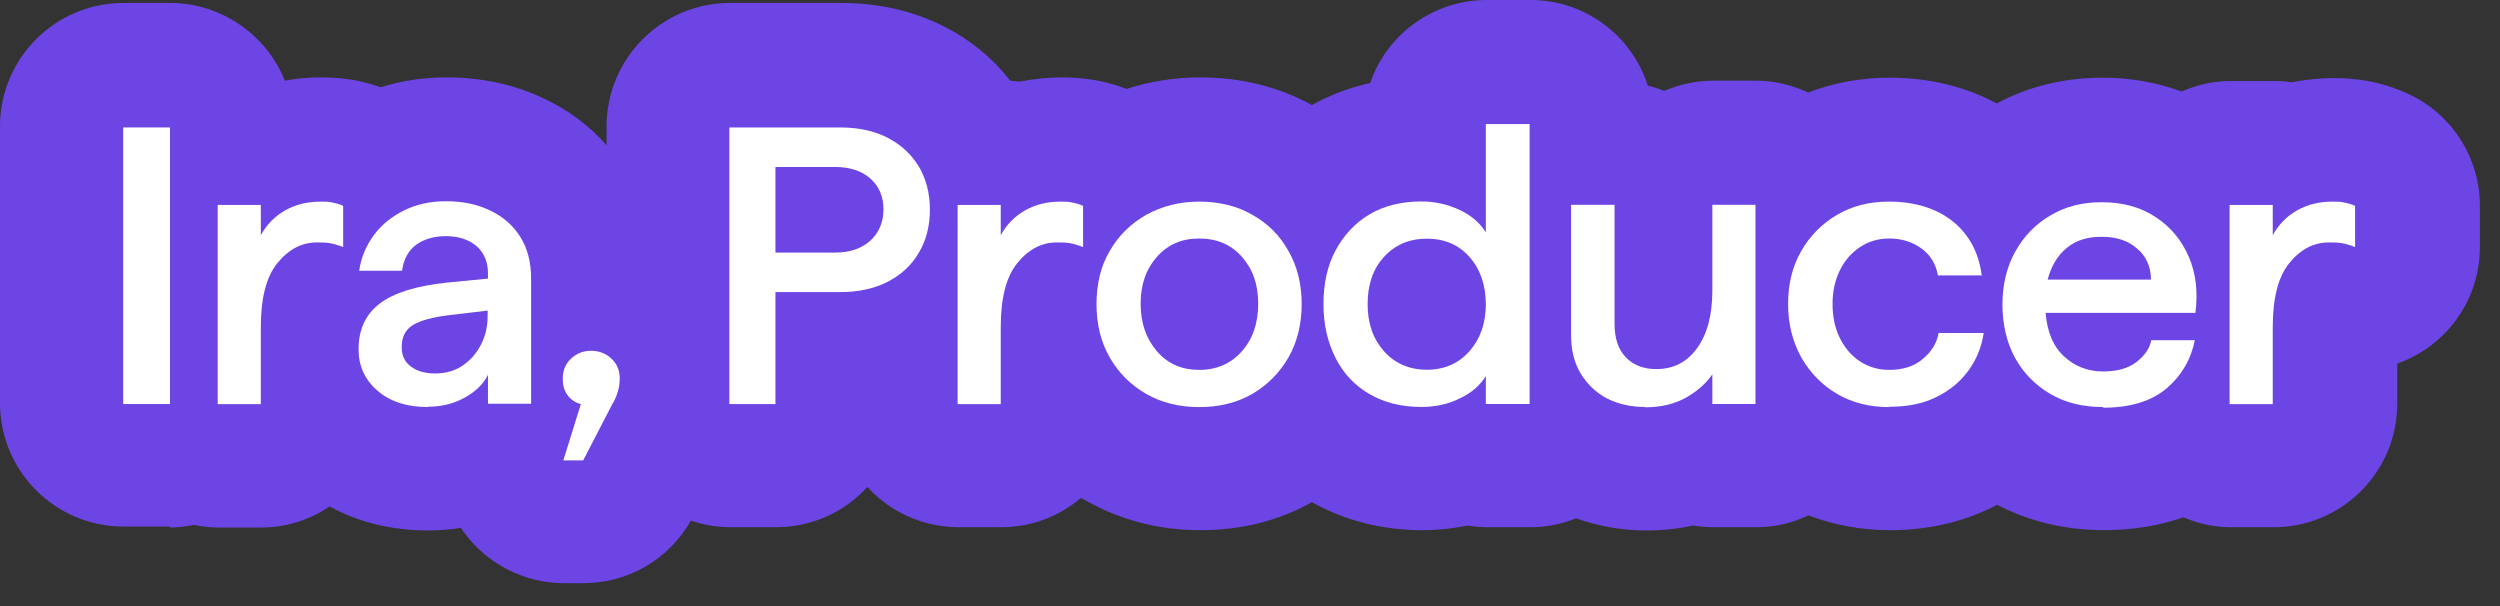
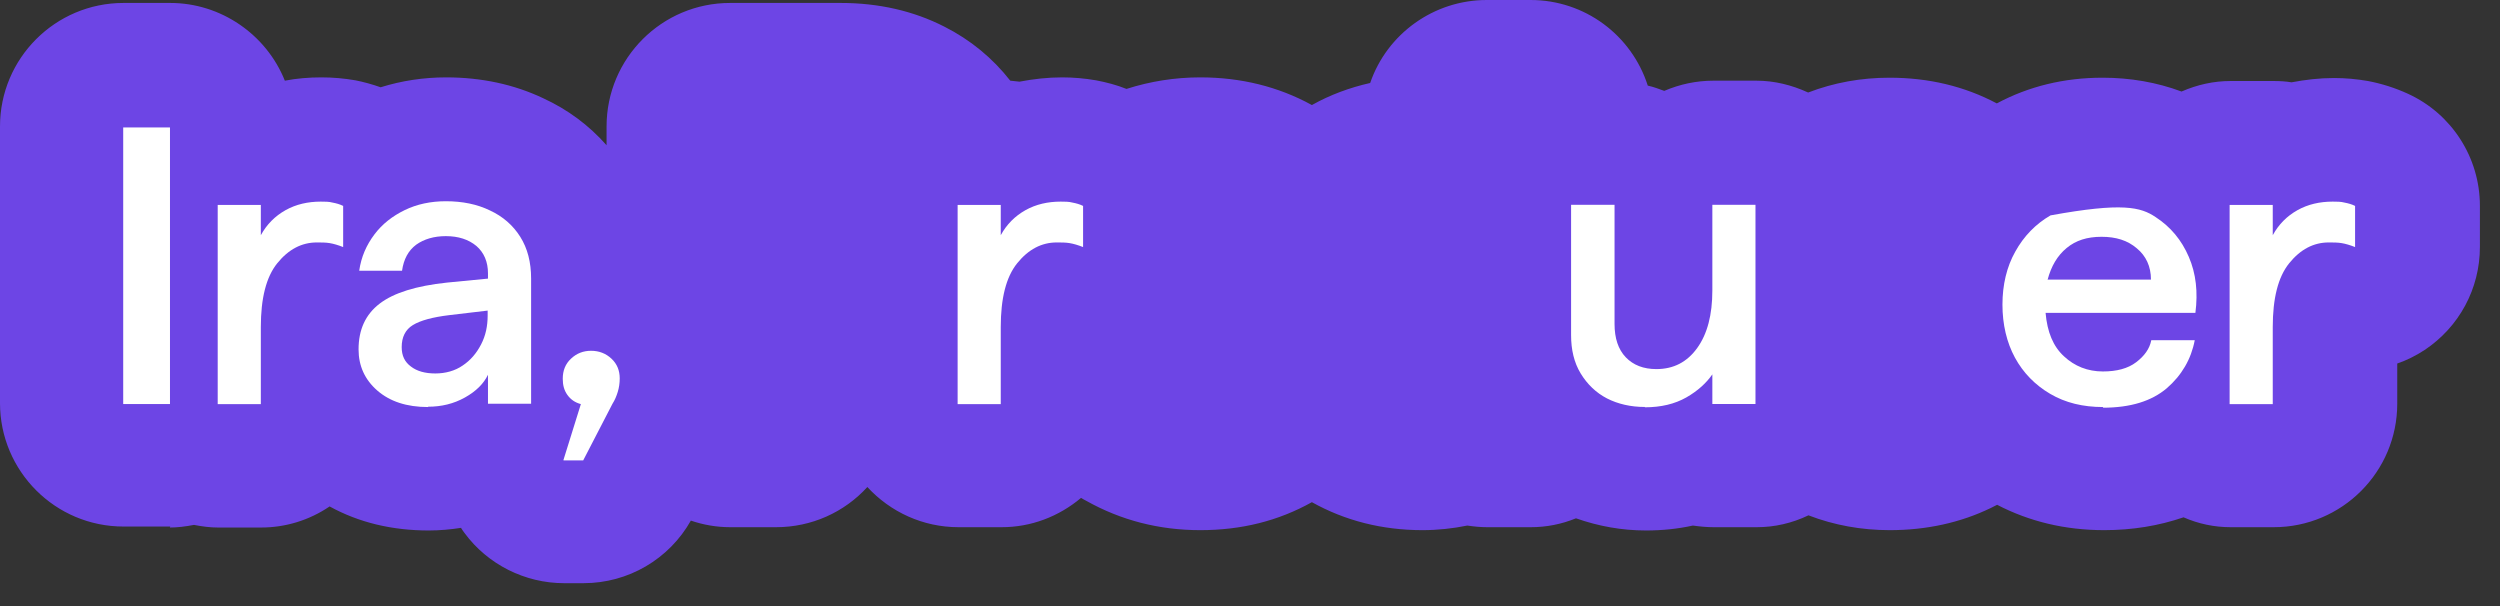
<svg xmlns="http://www.w3.org/2000/svg" width="99" height="24" viewBox="0 0 99 24" fill="none">
  <rect x="0" y="0" width="99" height="24" fill="#333333" stroke="none" />
  <path d="M6.729 20.89C7.029 20.89 7.341 20.851 7.681 20.786C8.02 20.851 8.319 20.89 8.632 20.89H10.341C11.306 20.89 12.245 20.603 13.053 20.055C14.213 20.694 15.53 21.007 16.978 21.007C17.408 21.007 17.839 20.968 18.256 20.903C18.295 20.968 18.347 21.046 18.399 21.112C19.312 22.35 20.786 23.094 22.337 23.094H23.107C24.88 23.094 26.497 22.142 27.358 20.616C27.853 20.786 28.388 20.877 28.91 20.877H30.735C32.13 20.877 33.434 20.29 34.347 19.286C35.26 20.277 36.551 20.877 37.959 20.877H39.667C40.828 20.877 41.923 20.46 42.81 19.716C42.875 19.756 42.94 19.795 43.019 19.834C44.388 20.603 45.901 20.994 47.531 20.994C49.16 20.994 50.621 20.629 51.951 19.886C53.255 20.616 54.728 20.994 56.332 20.994C56.932 20.994 57.532 20.929 58.106 20.812C58.367 20.851 58.627 20.877 58.888 20.877H60.623C61.235 20.877 61.835 20.759 62.409 20.525C63.296 20.838 64.222 21.007 65.186 21.007C65.826 21.007 66.451 20.942 67.038 20.812C67.312 20.851 67.586 20.877 67.86 20.877H69.568C70.272 20.877 70.963 20.72 71.615 20.407C72.632 20.799 73.715 20.994 74.836 20.994C76.296 20.994 77.64 20.694 78.826 20.121C78.918 20.081 78.996 20.029 79.087 19.99C80.365 20.655 81.786 20.994 83.325 20.994C84.433 20.994 85.477 20.825 86.468 20.486C87.067 20.747 87.693 20.877 88.332 20.877H90.041C92.74 20.877 94.931 18.686 94.931 15.987V14.396C95.309 14.266 95.674 14.083 96.013 13.861C97.382 12.949 98.204 11.436 98.204 9.78V8.15C98.204 6.246 97.095 4.512 95.361 3.716C94.852 3.482 94.318 3.312 93.77 3.208C93.314 3.13 92.883 3.09 92.427 3.09C91.853 3.09 91.292 3.156 90.745 3.26C90.51 3.221 90.275 3.208 90.041 3.208H88.332C87.667 3.208 87.015 3.351 86.389 3.625C85.411 3.26 84.355 3.077 83.26 3.077C81.747 3.077 80.339 3.416 79.074 4.095C77.796 3.416 76.375 3.077 74.823 3.077C73.702 3.077 72.619 3.273 71.602 3.664C70.95 3.364 70.259 3.195 69.555 3.195H67.847C67.169 3.195 66.517 3.338 65.904 3.599C65.695 3.521 65.487 3.443 65.252 3.39C64.613 1.395 62.761 0 60.609 0H58.875C56.776 0 54.924 1.343 54.259 3.286C53.451 3.469 52.668 3.756 51.951 4.16C50.621 3.429 49.134 3.064 47.531 3.064C46.526 3.064 45.548 3.221 44.609 3.521C44.218 3.364 43.814 3.26 43.41 3.182C42.953 3.103 42.51 3.064 42.054 3.064C41.48 3.064 40.919 3.13 40.372 3.234C40.254 3.221 40.137 3.208 40.007 3.195C39.302 2.295 38.429 1.578 37.398 1.056C36.173 0.43 34.791 0.117 33.291 0.117H28.91C26.21 0.117 24.02 2.308 24.02 5.007V5.751C23.328 4.968 22.494 4.342 21.503 3.886C20.342 3.338 19.051 3.064 17.669 3.064C16.782 3.064 15.909 3.195 15.074 3.456C14.735 3.338 14.409 3.247 14.083 3.182C13.627 3.103 13.183 3.064 12.727 3.064C12.245 3.064 11.749 3.103 11.28 3.195C10.549 1.369 8.75 0.117 6.742 0.117H4.89C2.191 0.117 0 2.308 0 5.007V15.961C0 18.66 2.191 20.851 4.89 20.851H6.742L6.729 20.89Z" fill="#6D45E5" />
  <path d="M4.879 16V5.047H6.731V16H4.879Z" fill="white" />
  <path d="M8.621 16.004V8.115H10.329V9.314C10.564 8.884 10.89 8.558 11.307 8.323C11.725 8.089 12.194 7.984 12.703 7.984C12.872 7.984 13.029 7.984 13.172 8.023C13.316 8.05 13.459 8.089 13.589 8.154V9.784C13.394 9.706 13.211 9.653 13.055 9.627C12.898 9.601 12.729 9.601 12.546 9.601C11.946 9.601 11.425 9.875 10.981 10.423C10.538 10.97 10.329 11.818 10.329 12.953V16.004H8.621Z" fill="white" />
  <path d="M16.951 16.119C16.103 16.119 15.438 15.897 14.943 15.467C14.447 15.036 14.199 14.489 14.199 13.837C14.199 13.054 14.473 12.454 15.034 12.024C15.595 11.594 16.481 11.32 17.707 11.19L19.324 11.033V10.825C19.324 10.368 19.167 10.003 18.867 9.742C18.555 9.481 18.15 9.351 17.655 9.351C17.185 9.351 16.794 9.468 16.481 9.69C16.168 9.925 15.986 10.264 15.921 10.72H14.225C14.303 10.172 14.512 9.703 14.825 9.286C15.138 8.869 15.542 8.556 16.025 8.321C16.507 8.086 17.055 7.969 17.655 7.969C18.307 7.969 18.894 8.086 19.402 8.334C19.911 8.569 20.315 8.921 20.602 9.377C20.889 9.833 21.032 10.381 21.032 11.033V15.988H19.324V14.841C19.154 15.193 18.855 15.493 18.411 15.741C17.968 15.988 17.485 16.106 16.951 16.106V16.119ZM19.324 12.298L17.785 12.48C17.133 12.559 16.651 12.689 16.351 12.872C16.051 13.054 15.907 13.354 15.907 13.745C15.907 14.085 16.025 14.332 16.273 14.515C16.507 14.697 16.833 14.789 17.238 14.789C17.642 14.789 18.02 14.684 18.32 14.476C18.633 14.267 18.867 13.993 19.05 13.641C19.233 13.289 19.311 12.911 19.311 12.494V12.272L19.324 12.298Z" fill="white" />
  <path d="M22.311 18.22L23.002 16.003C22.768 15.938 22.598 15.82 22.468 15.638C22.337 15.455 22.285 15.247 22.285 14.999C22.285 14.673 22.39 14.412 22.611 14.204C22.833 13.995 23.094 13.891 23.407 13.891C23.72 13.891 23.993 13.995 24.215 14.204C24.437 14.412 24.541 14.673 24.541 14.986C24.541 15.168 24.515 15.351 24.463 15.521C24.411 15.69 24.346 15.847 24.254 15.99L23.094 18.233H22.324L22.311 18.22Z" fill="white" />
-   <path d="M28.883 16V5.047H33.264C33.981 5.047 34.607 5.177 35.142 5.451C35.677 5.725 36.081 6.103 36.381 6.586C36.668 7.068 36.824 7.642 36.824 8.294C36.824 8.946 36.681 9.52 36.381 10.015C36.094 10.511 35.677 10.889 35.142 11.163C34.607 11.436 33.981 11.567 33.264 11.567H30.708V16H28.883ZM30.708 10.002H33.069C33.655 10.002 34.112 9.846 34.464 9.533C34.803 9.22 34.986 8.802 34.986 8.294C34.986 7.785 34.816 7.381 34.464 7.068C34.125 6.768 33.655 6.612 33.069 6.612H30.708V9.989V10.002Z" fill="white" />
  <path d="M37.922 16.004V8.115H39.63V9.314C39.865 8.884 40.191 8.558 40.608 8.323C41.025 8.089 41.495 7.984 42.003 7.984C42.173 7.984 42.329 7.984 42.473 8.023C42.616 8.05 42.76 8.089 42.89 8.154V9.784C42.694 9.706 42.512 9.653 42.355 9.627C42.199 9.601 42.029 9.601 41.847 9.601C41.247 9.601 40.725 9.875 40.282 10.423C39.839 10.97 39.63 11.818 39.63 12.953V16.004H37.922Z" fill="white" />
-   <path d="M47.49 16.121C46.708 16.121 46.004 15.952 45.391 15.6C44.778 15.248 44.296 14.765 43.944 14.152C43.591 13.539 43.422 12.835 43.422 12.04C43.422 11.244 43.591 10.54 43.944 9.94C44.296 9.327 44.778 8.858 45.391 8.506C46.004 8.167 46.708 7.984 47.49 7.984C48.273 7.984 48.99 8.154 49.59 8.506C50.203 8.845 50.685 9.327 51.024 9.94C51.376 10.553 51.546 11.257 51.546 12.04C51.546 12.822 51.376 13.539 51.024 14.152C50.672 14.765 50.19 15.248 49.59 15.6C48.977 15.952 48.273 16.121 47.49 16.121ZM47.49 14.648C48.181 14.648 48.742 14.4 49.172 13.918C49.603 13.435 49.825 12.809 49.825 12.027C49.825 11.244 49.603 10.645 49.172 10.162C48.742 9.68 48.181 9.445 47.49 9.445C46.799 9.445 46.252 9.68 45.821 10.162C45.391 10.645 45.169 11.257 45.169 12.027C45.169 12.796 45.391 13.422 45.821 13.918C46.252 14.413 46.812 14.648 47.49 14.648Z" fill="white" />
-   <path d="M56.283 16.115C55.501 16.115 54.822 15.946 54.236 15.607C53.649 15.268 53.206 14.798 52.893 14.185C52.58 13.572 52.41 12.868 52.41 12.047C52.41 11.225 52.567 10.508 52.893 9.908C53.219 9.309 53.662 8.826 54.236 8.487C54.809 8.148 55.501 7.978 56.283 7.978C56.831 7.978 57.339 8.096 57.809 8.317C58.278 8.539 58.617 8.839 58.839 9.204V4.914H60.573V15.998H58.839V14.89C58.617 15.255 58.278 15.555 57.809 15.776C57.339 16.011 56.831 16.115 56.296 16.115H56.283ZM56.505 14.642C57.196 14.642 57.757 14.394 58.187 13.912C58.617 13.429 58.839 12.803 58.839 12.047C58.839 11.291 58.617 10.652 58.187 10.169C57.757 9.687 57.196 9.452 56.505 9.452C55.814 9.452 55.253 9.687 54.809 10.169C54.366 10.652 54.157 11.277 54.157 12.047C54.157 12.816 54.379 13.429 54.809 13.912C55.24 14.394 55.814 14.642 56.505 14.642Z" fill="white" />
  <path d="M65.136 16.116C64.575 16.116 64.067 15.998 63.636 15.777C63.206 15.555 62.854 15.216 62.593 14.786C62.332 14.355 62.215 13.847 62.215 13.273V8.109H63.936V12.83C63.936 13.39 64.08 13.834 64.379 14.147C64.679 14.46 65.084 14.616 65.592 14.616C66.27 14.616 66.805 14.342 67.209 13.782C67.613 13.221 67.809 12.465 67.809 11.5V8.109H69.517V15.998H67.809V14.825C67.574 15.164 67.235 15.477 66.779 15.738C66.322 15.998 65.775 16.129 65.136 16.129V16.116Z" fill="white" />
-   <path d="M74.799 16.121C74.043 16.121 73.351 15.952 72.751 15.6C72.152 15.248 71.682 14.765 71.33 14.152C70.991 13.539 70.809 12.835 70.809 12.04C70.809 11.244 70.978 10.553 71.33 9.94C71.669 9.341 72.152 8.858 72.751 8.506C73.351 8.154 74.029 7.984 74.799 7.984C75.816 7.984 76.663 8.245 77.316 8.754C77.968 9.275 78.359 9.993 78.476 10.905H76.742C76.663 10.462 76.455 10.11 76.103 9.849C75.751 9.588 75.32 9.445 74.825 9.445C74.395 9.445 74.016 9.549 73.677 9.771C73.338 9.993 73.064 10.292 72.869 10.684C72.673 11.075 72.569 11.518 72.569 12.027C72.569 12.535 72.66 12.992 72.856 13.383C73.052 13.774 73.312 14.087 73.651 14.309C73.99 14.53 74.382 14.648 74.812 14.648C75.359 14.648 75.816 14.504 76.155 14.204C76.494 13.918 76.703 13.579 76.768 13.187H78.554C78.476 13.735 78.267 14.243 77.941 14.687C77.615 15.13 77.185 15.482 76.663 15.73C76.142 15.991 75.516 16.108 74.812 16.108L74.799 16.121Z" fill="white" />
-   <path d="M83.287 16.119C82.479 16.119 81.787 15.949 81.188 15.597C80.588 15.245 80.118 14.762 79.792 14.163C79.466 13.563 79.297 12.846 79.297 12.063C79.297 11.281 79.466 10.564 79.805 9.964C80.144 9.351 80.614 8.868 81.201 8.529C81.787 8.177 82.466 8.008 83.222 8.008C84.056 8.008 84.774 8.203 85.36 8.595C85.96 8.986 86.391 9.507 86.677 10.172C86.964 10.838 87.043 11.568 86.938 12.389H81.005C81.07 13.146 81.305 13.719 81.735 14.111C82.153 14.502 82.674 14.71 83.274 14.71C83.822 14.71 84.265 14.593 84.591 14.345C84.917 14.098 85.126 13.811 85.191 13.472H86.912C86.769 14.228 86.391 14.867 85.804 15.375C85.204 15.884 84.369 16.145 83.274 16.145L83.287 16.119ZM81.096 11.072H85.178C85.178 10.551 84.982 10.133 84.617 9.833C84.252 9.52 83.796 9.377 83.222 9.377C82.648 9.377 82.205 9.52 81.84 9.82C81.475 10.12 81.227 10.538 81.083 11.085L81.096 11.072Z" fill="white" />
+   <path d="M83.287 16.119C82.479 16.119 81.787 15.949 81.188 15.597C80.588 15.245 80.118 14.762 79.792 14.163C79.466 13.563 79.297 12.846 79.297 12.063C79.297 11.281 79.466 10.564 79.805 9.964C80.144 9.351 80.614 8.868 81.201 8.529C84.056 8.008 84.774 8.203 85.36 8.595C85.96 8.986 86.391 9.507 86.677 10.172C86.964 10.838 87.043 11.568 86.938 12.389H81.005C81.07 13.146 81.305 13.719 81.735 14.111C82.153 14.502 82.674 14.71 83.274 14.71C83.822 14.71 84.265 14.593 84.591 14.345C84.917 14.098 85.126 13.811 85.191 13.472H86.912C86.769 14.228 86.391 14.867 85.804 15.375C85.204 15.884 84.369 16.145 83.274 16.145L83.287 16.119ZM81.096 11.072H85.178C85.178 10.551 84.982 10.133 84.617 9.833C84.252 9.52 83.796 9.377 83.222 9.377C82.648 9.377 82.205 9.52 81.84 9.82C81.475 10.12 81.227 10.538 81.083 11.085L81.096 11.072Z" fill="white" />
  <path d="M88.293 16.004V8.115H90.001V9.314C90.236 8.884 90.562 8.558 90.979 8.323C91.397 8.089 91.866 7.984 92.374 7.984C92.544 7.984 92.701 7.984 92.844 8.023C92.987 8.05 93.131 8.089 93.261 8.154V9.784C93.066 9.706 92.883 9.653 92.727 9.627C92.57 9.601 92.4 9.601 92.218 9.601C91.618 9.601 91.097 9.875 90.653 10.423C90.21 10.97 90.001 11.818 90.001 12.953V16.004H88.293Z" fill="white" />
</svg>